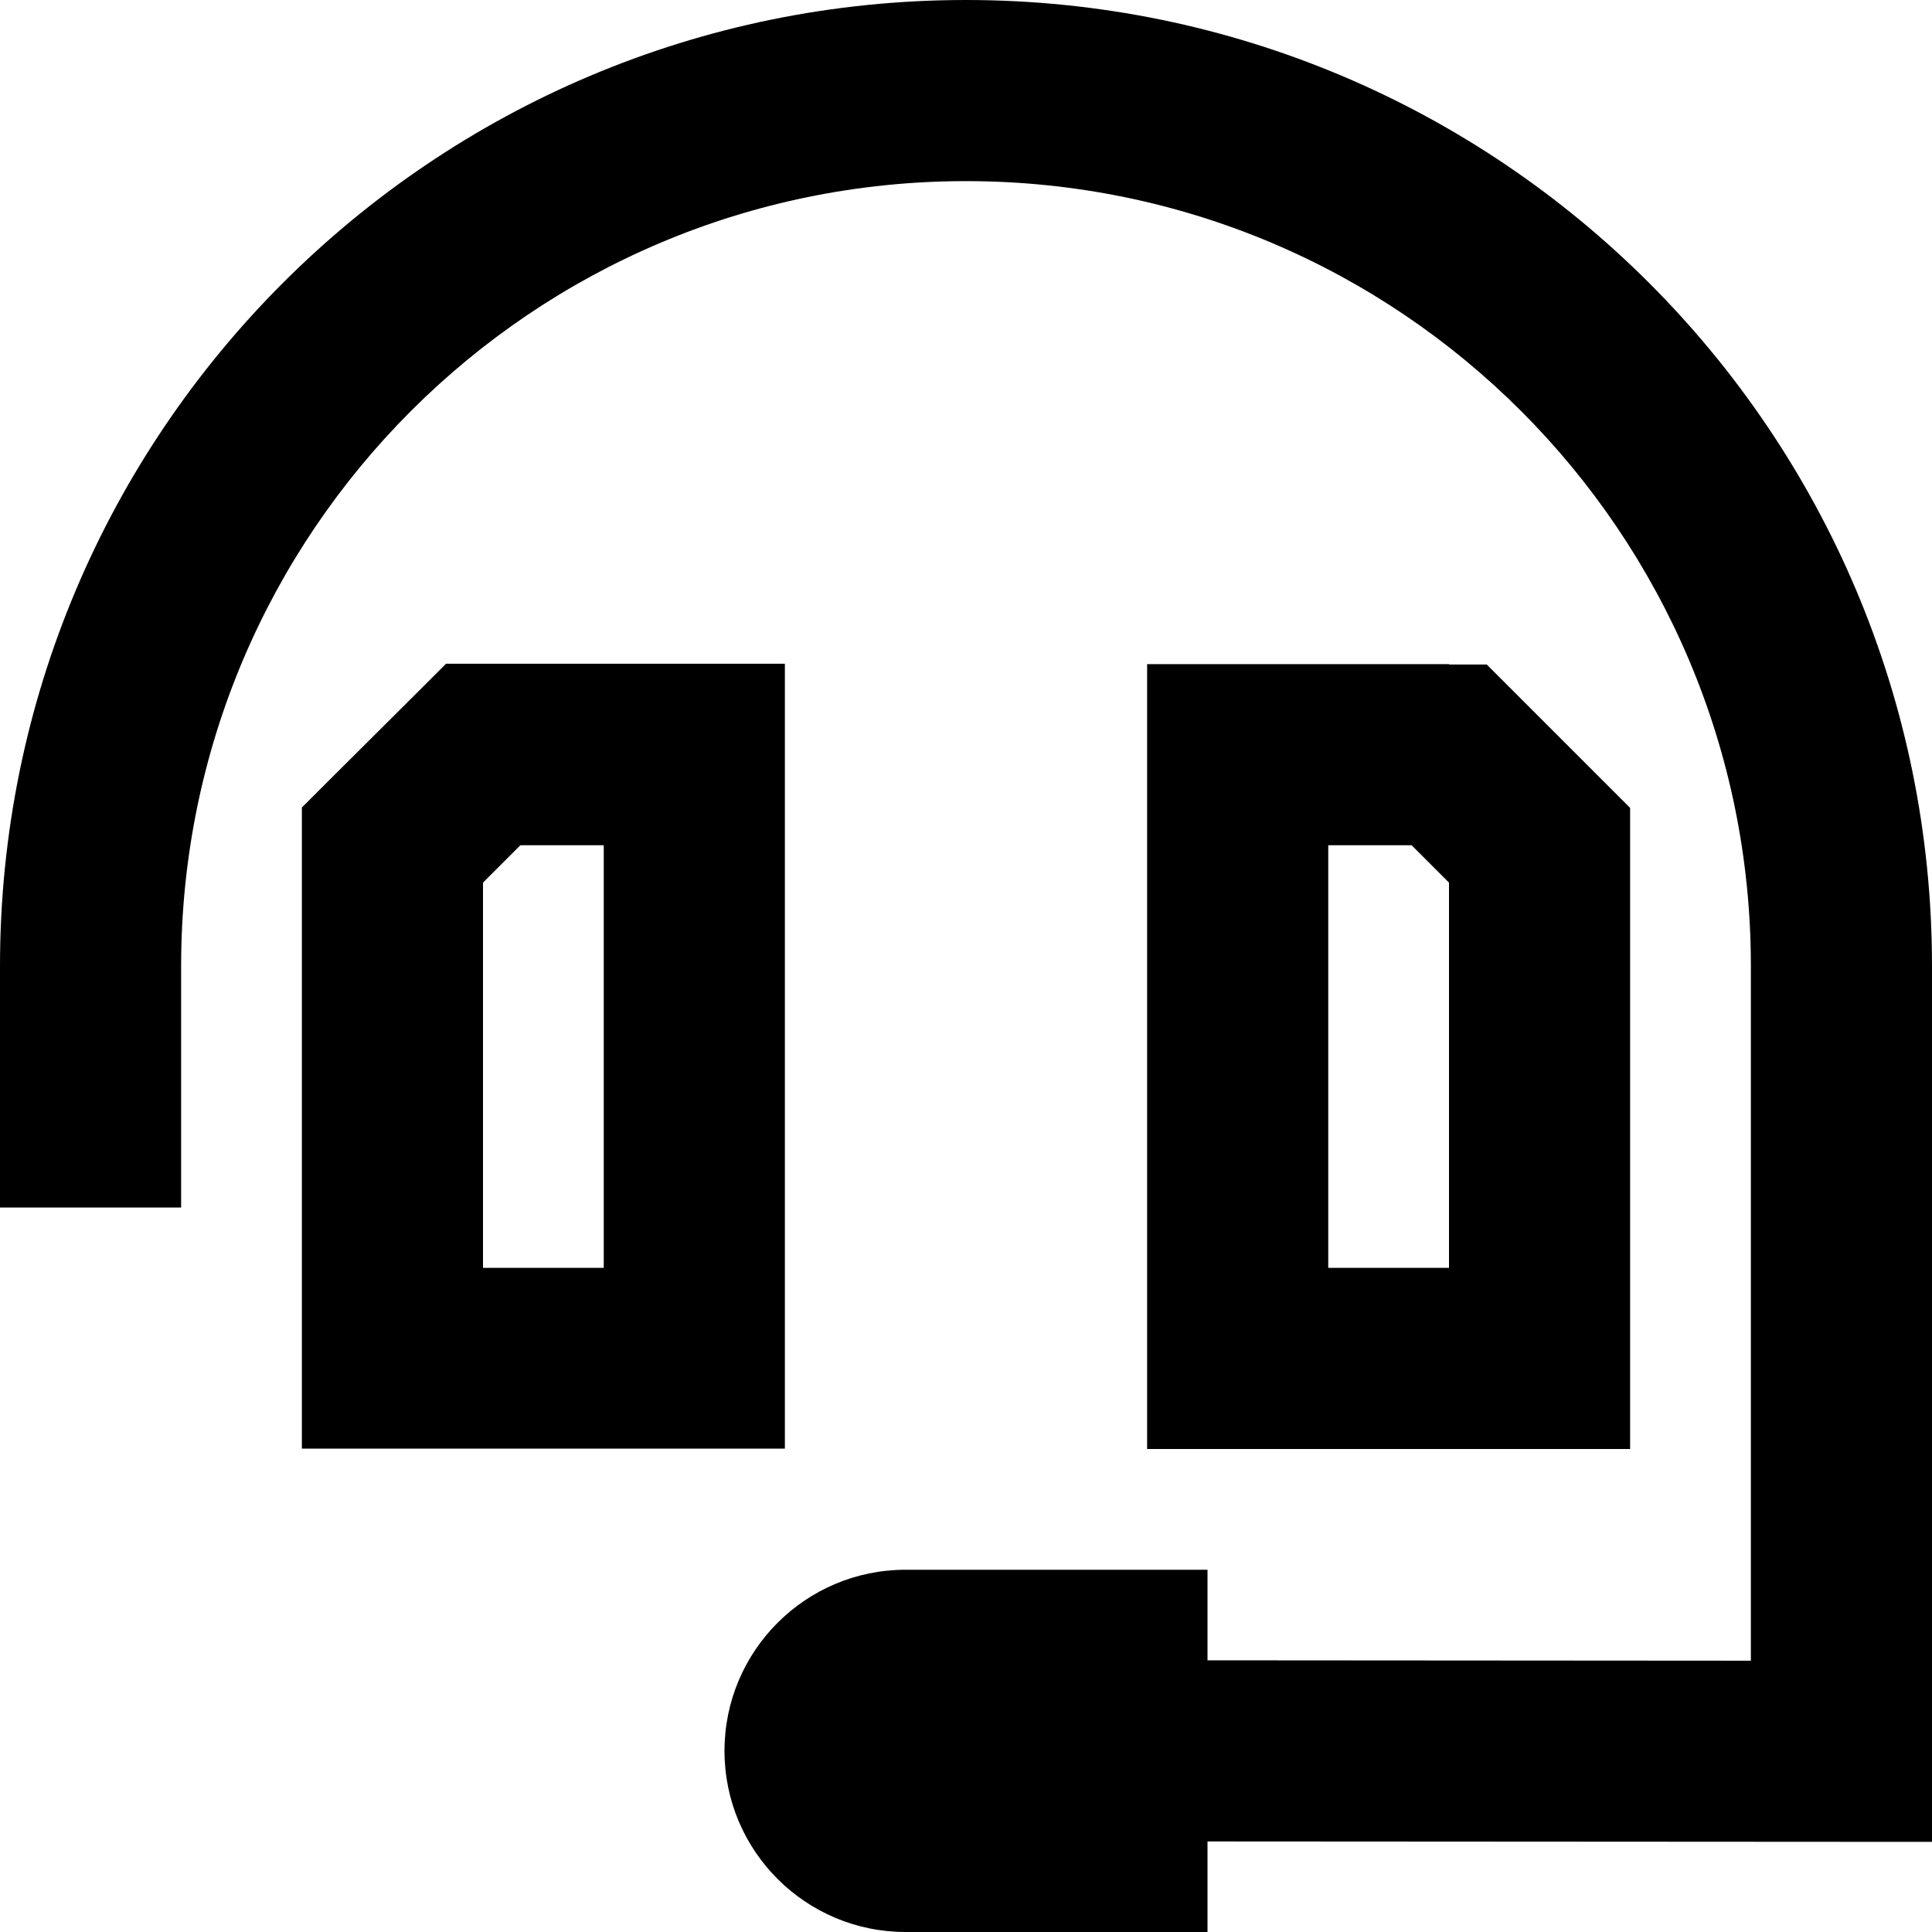
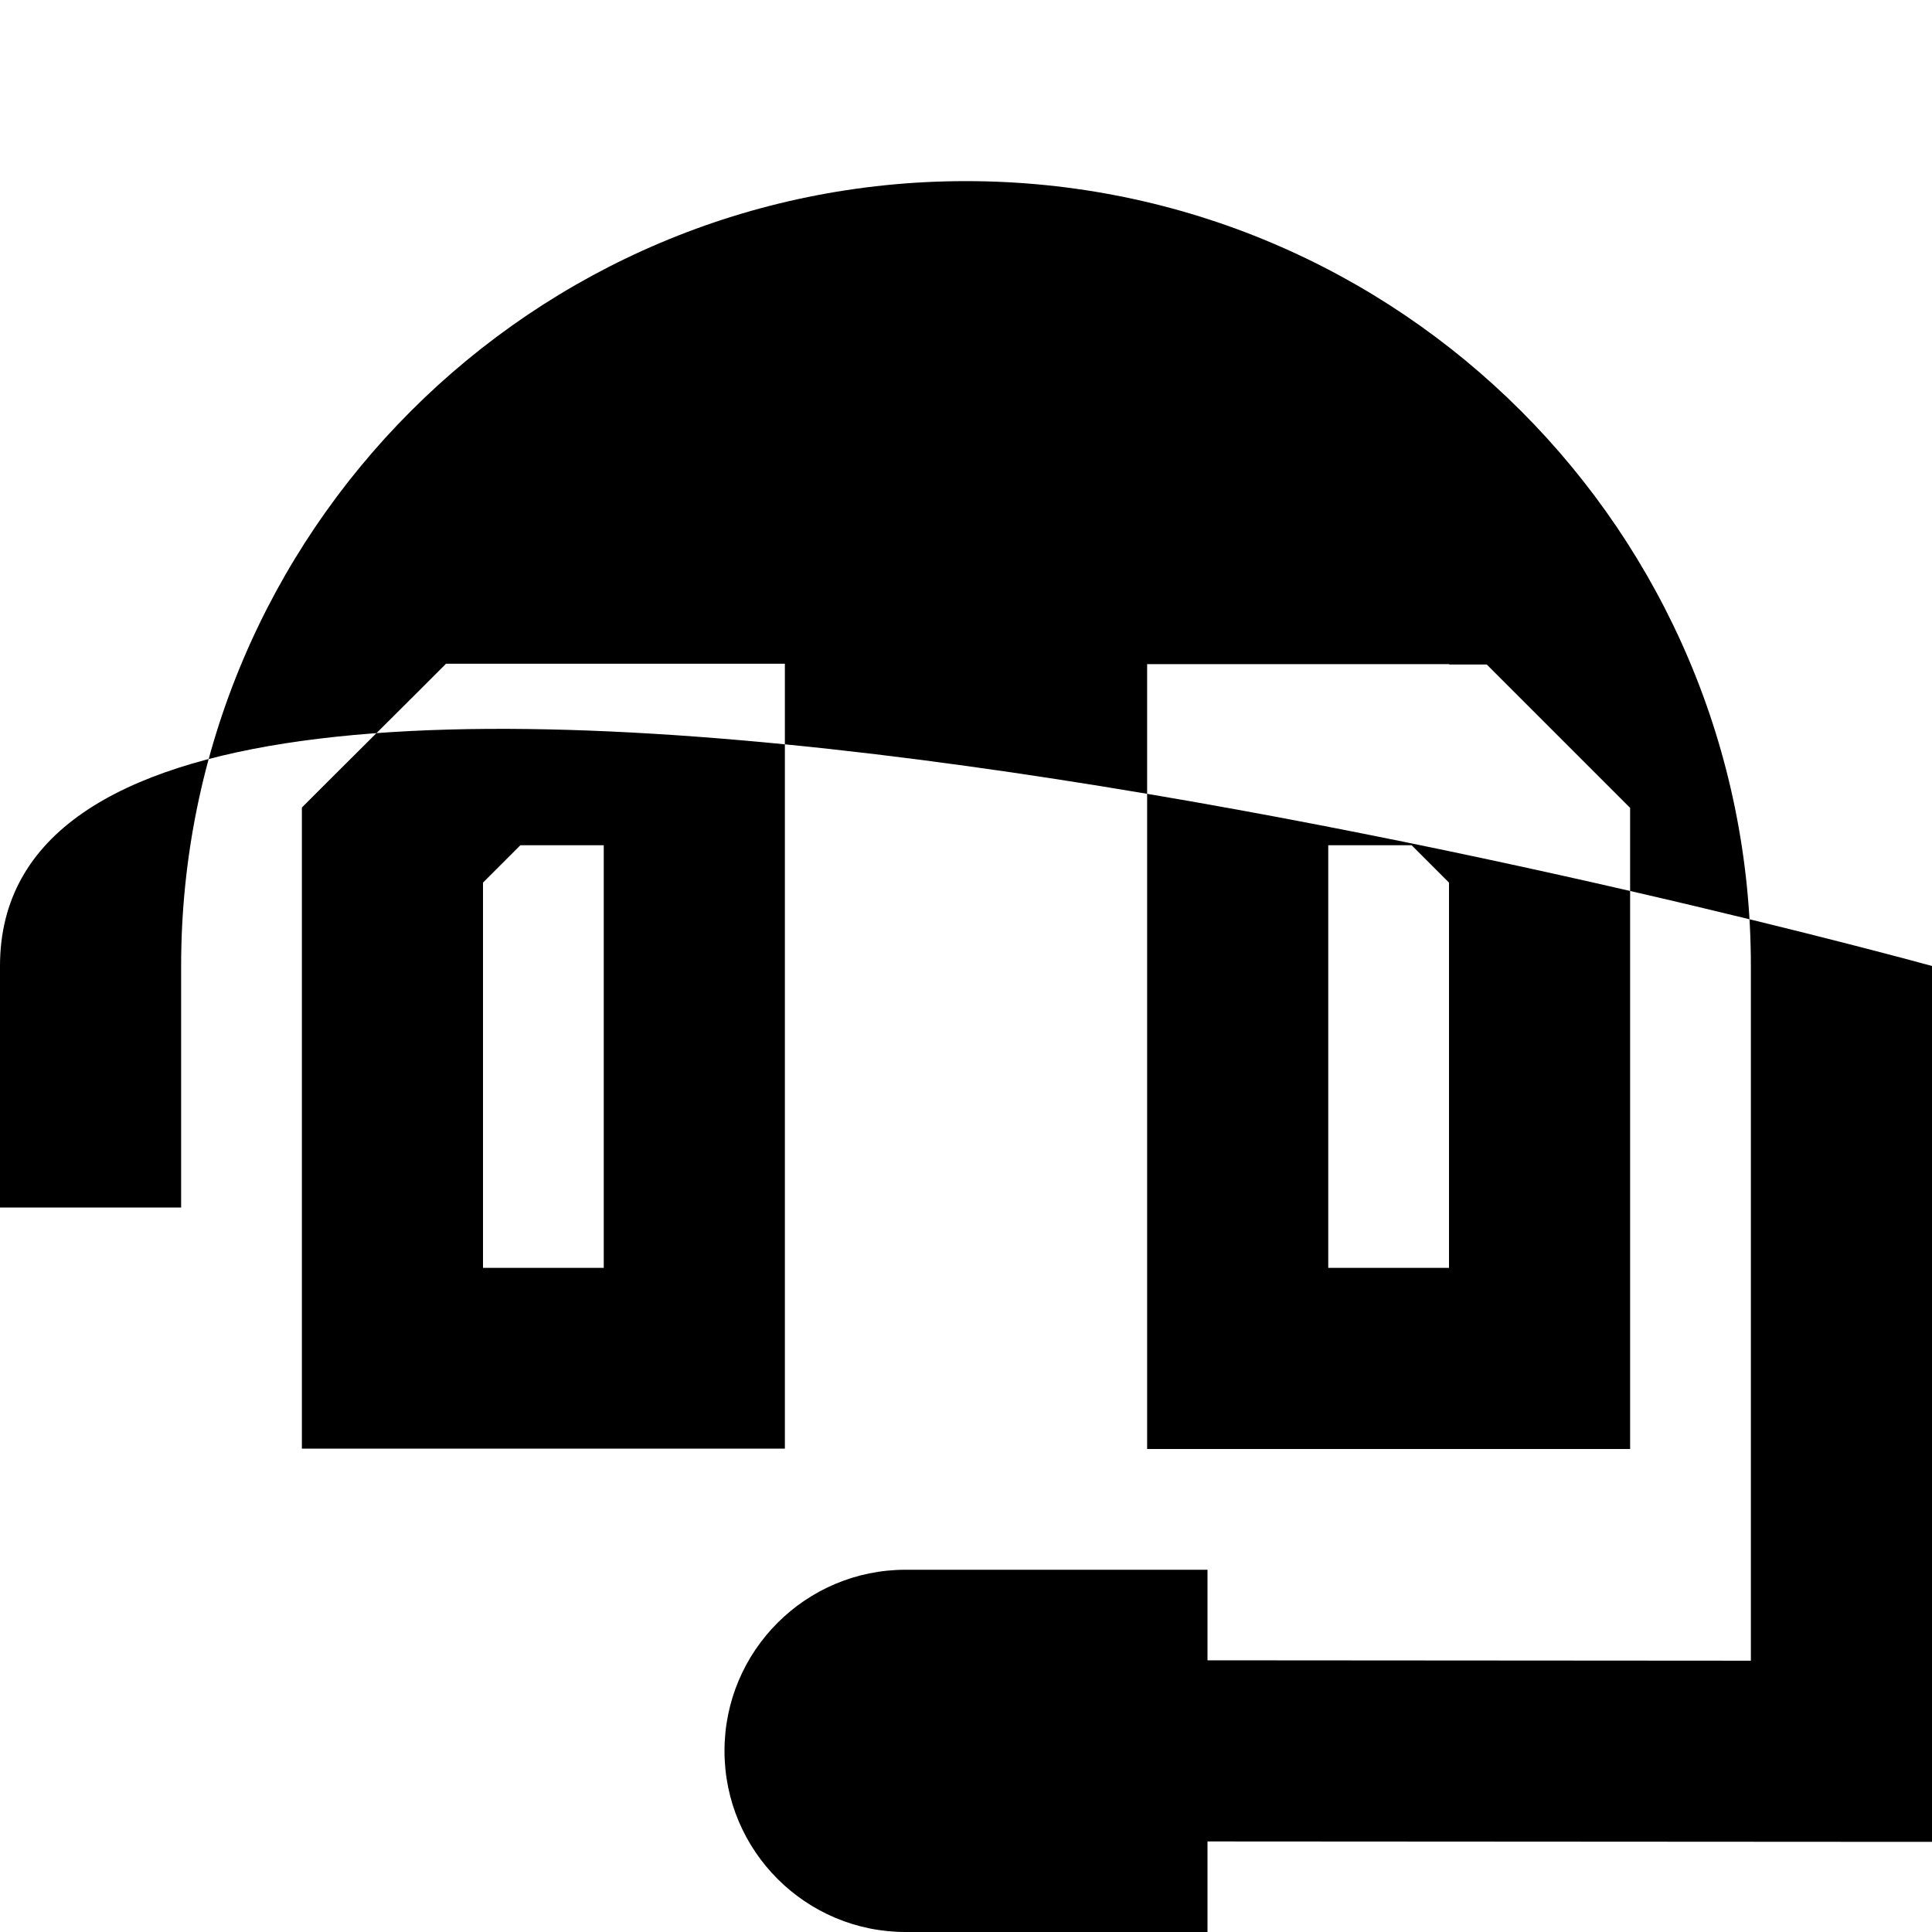
<svg xmlns="http://www.w3.org/2000/svg" viewBox="0 0 512 512">
-   <path d="M48 256C48 141.1 141.1 48 256 48s208 93.1 208 208l0 184.1L320 440l0-24-80 0c-26.5 0-48 21.5-48 48s21.5 48 48 48l80 0 0-24 168 .1 24 0 0-24L512 256C512 114.6 397.4 0 256 0S0 114.6 0 256l0 40 0 24 48 0 0-24 0-40zm70.1-80l-7 7L87 207l-7 7 0 9.9 0 56 0 80 0 24 24 0 80 0 24 0 0-24 0-160 0-24-24 0-56 0-9.9 0zm9.9 57.9l9.9-9.9 22.1 0 0 112-32 0 0-56 0-46.1zM384 176l-56 0-24 0 0 24 0 160 0 24 24 0 80 0 24 0 0-24 0-80 0-56 0-9.9-7-7-24-24-7-7-9.9 0zm-9.9 48l9.9 9.9 0 46.1 0 56-32 0 0-112 22.1 0z" />
+   <path d="M48 256C48 141.1 141.1 48 256 48s208 93.1 208 208l0 184.1L320 440l0-24-80 0c-26.5 0-48 21.5-48 48s21.5 48 48 48l80 0 0-24 168 .1 24 0 0-24L512 256S0 114.6 0 256l0 40 0 24 48 0 0-24 0-40zm70.1-80l-7 7L87 207l-7 7 0 9.9 0 56 0 80 0 24 24 0 80 0 24 0 0-24 0-160 0-24-24 0-56 0-9.9 0zm9.9 57.9l9.9-9.9 22.1 0 0 112-32 0 0-56 0-46.1zM384 176l-56 0-24 0 0 24 0 160 0 24 24 0 80 0 24 0 0-24 0-80 0-56 0-9.9-7-7-24-24-7-7-9.9 0zm-9.9 48l9.9 9.9 0 46.1 0 56-32 0 0-112 22.1 0z" />
</svg>